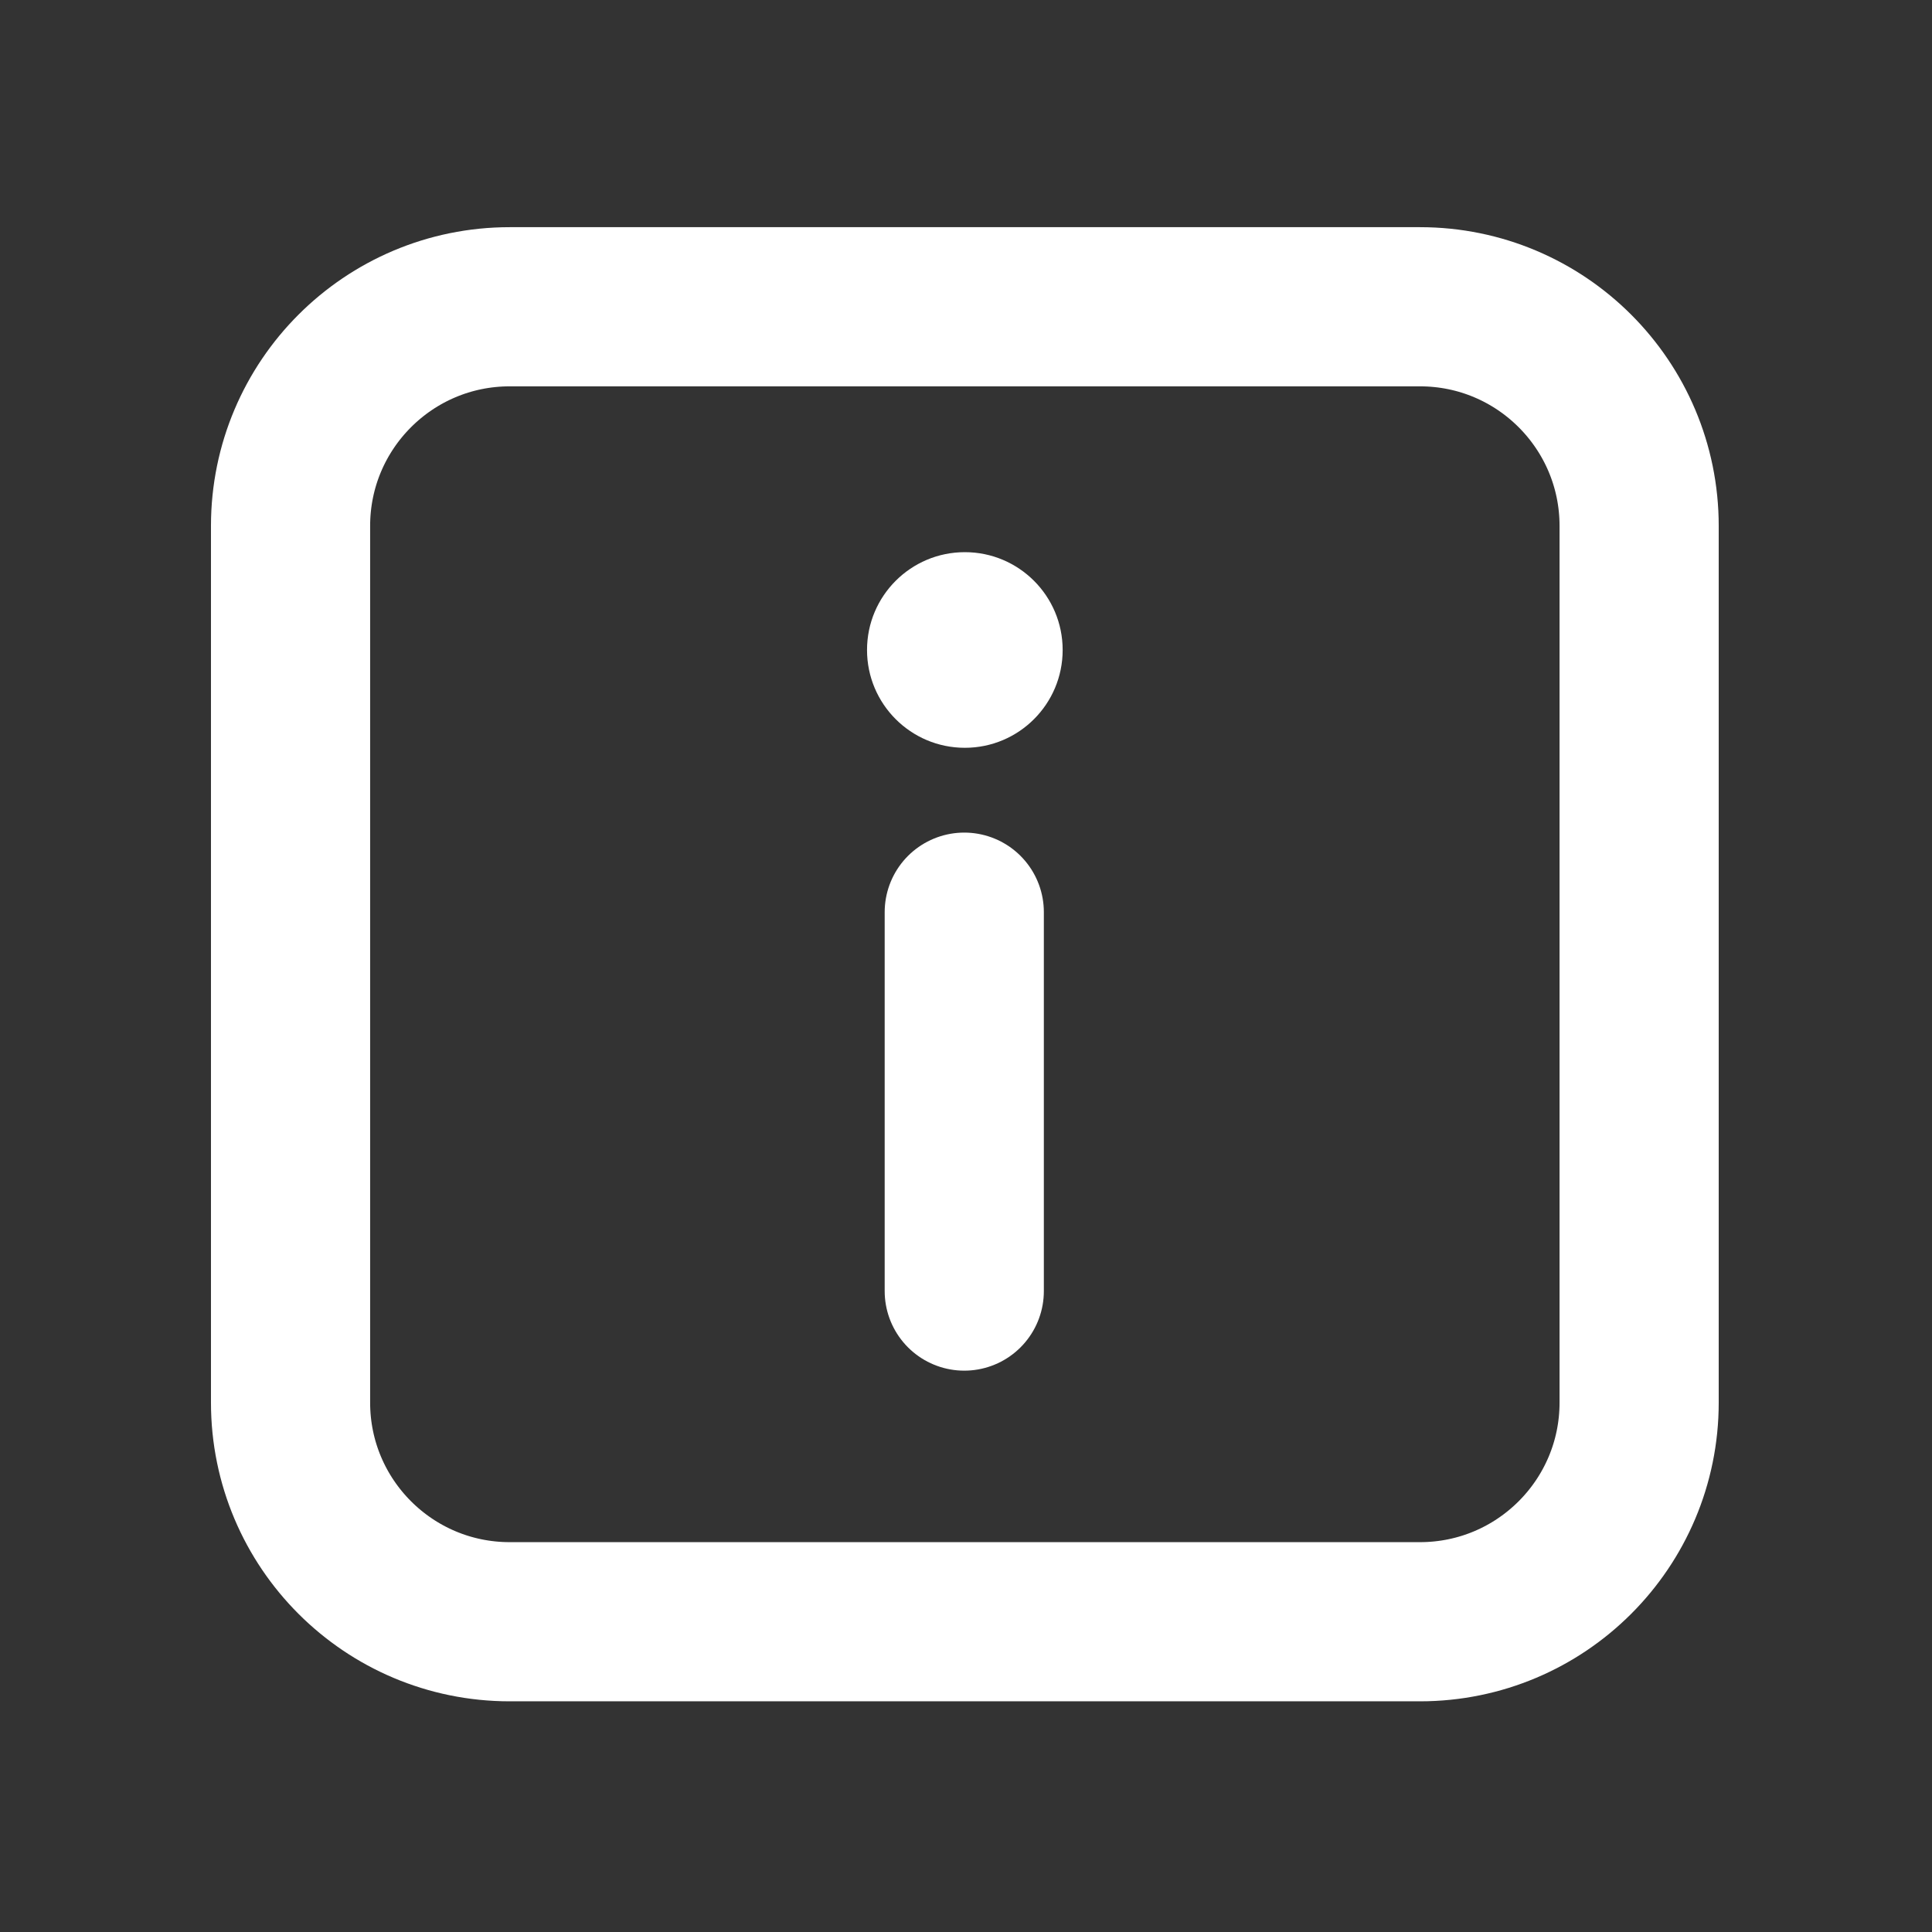
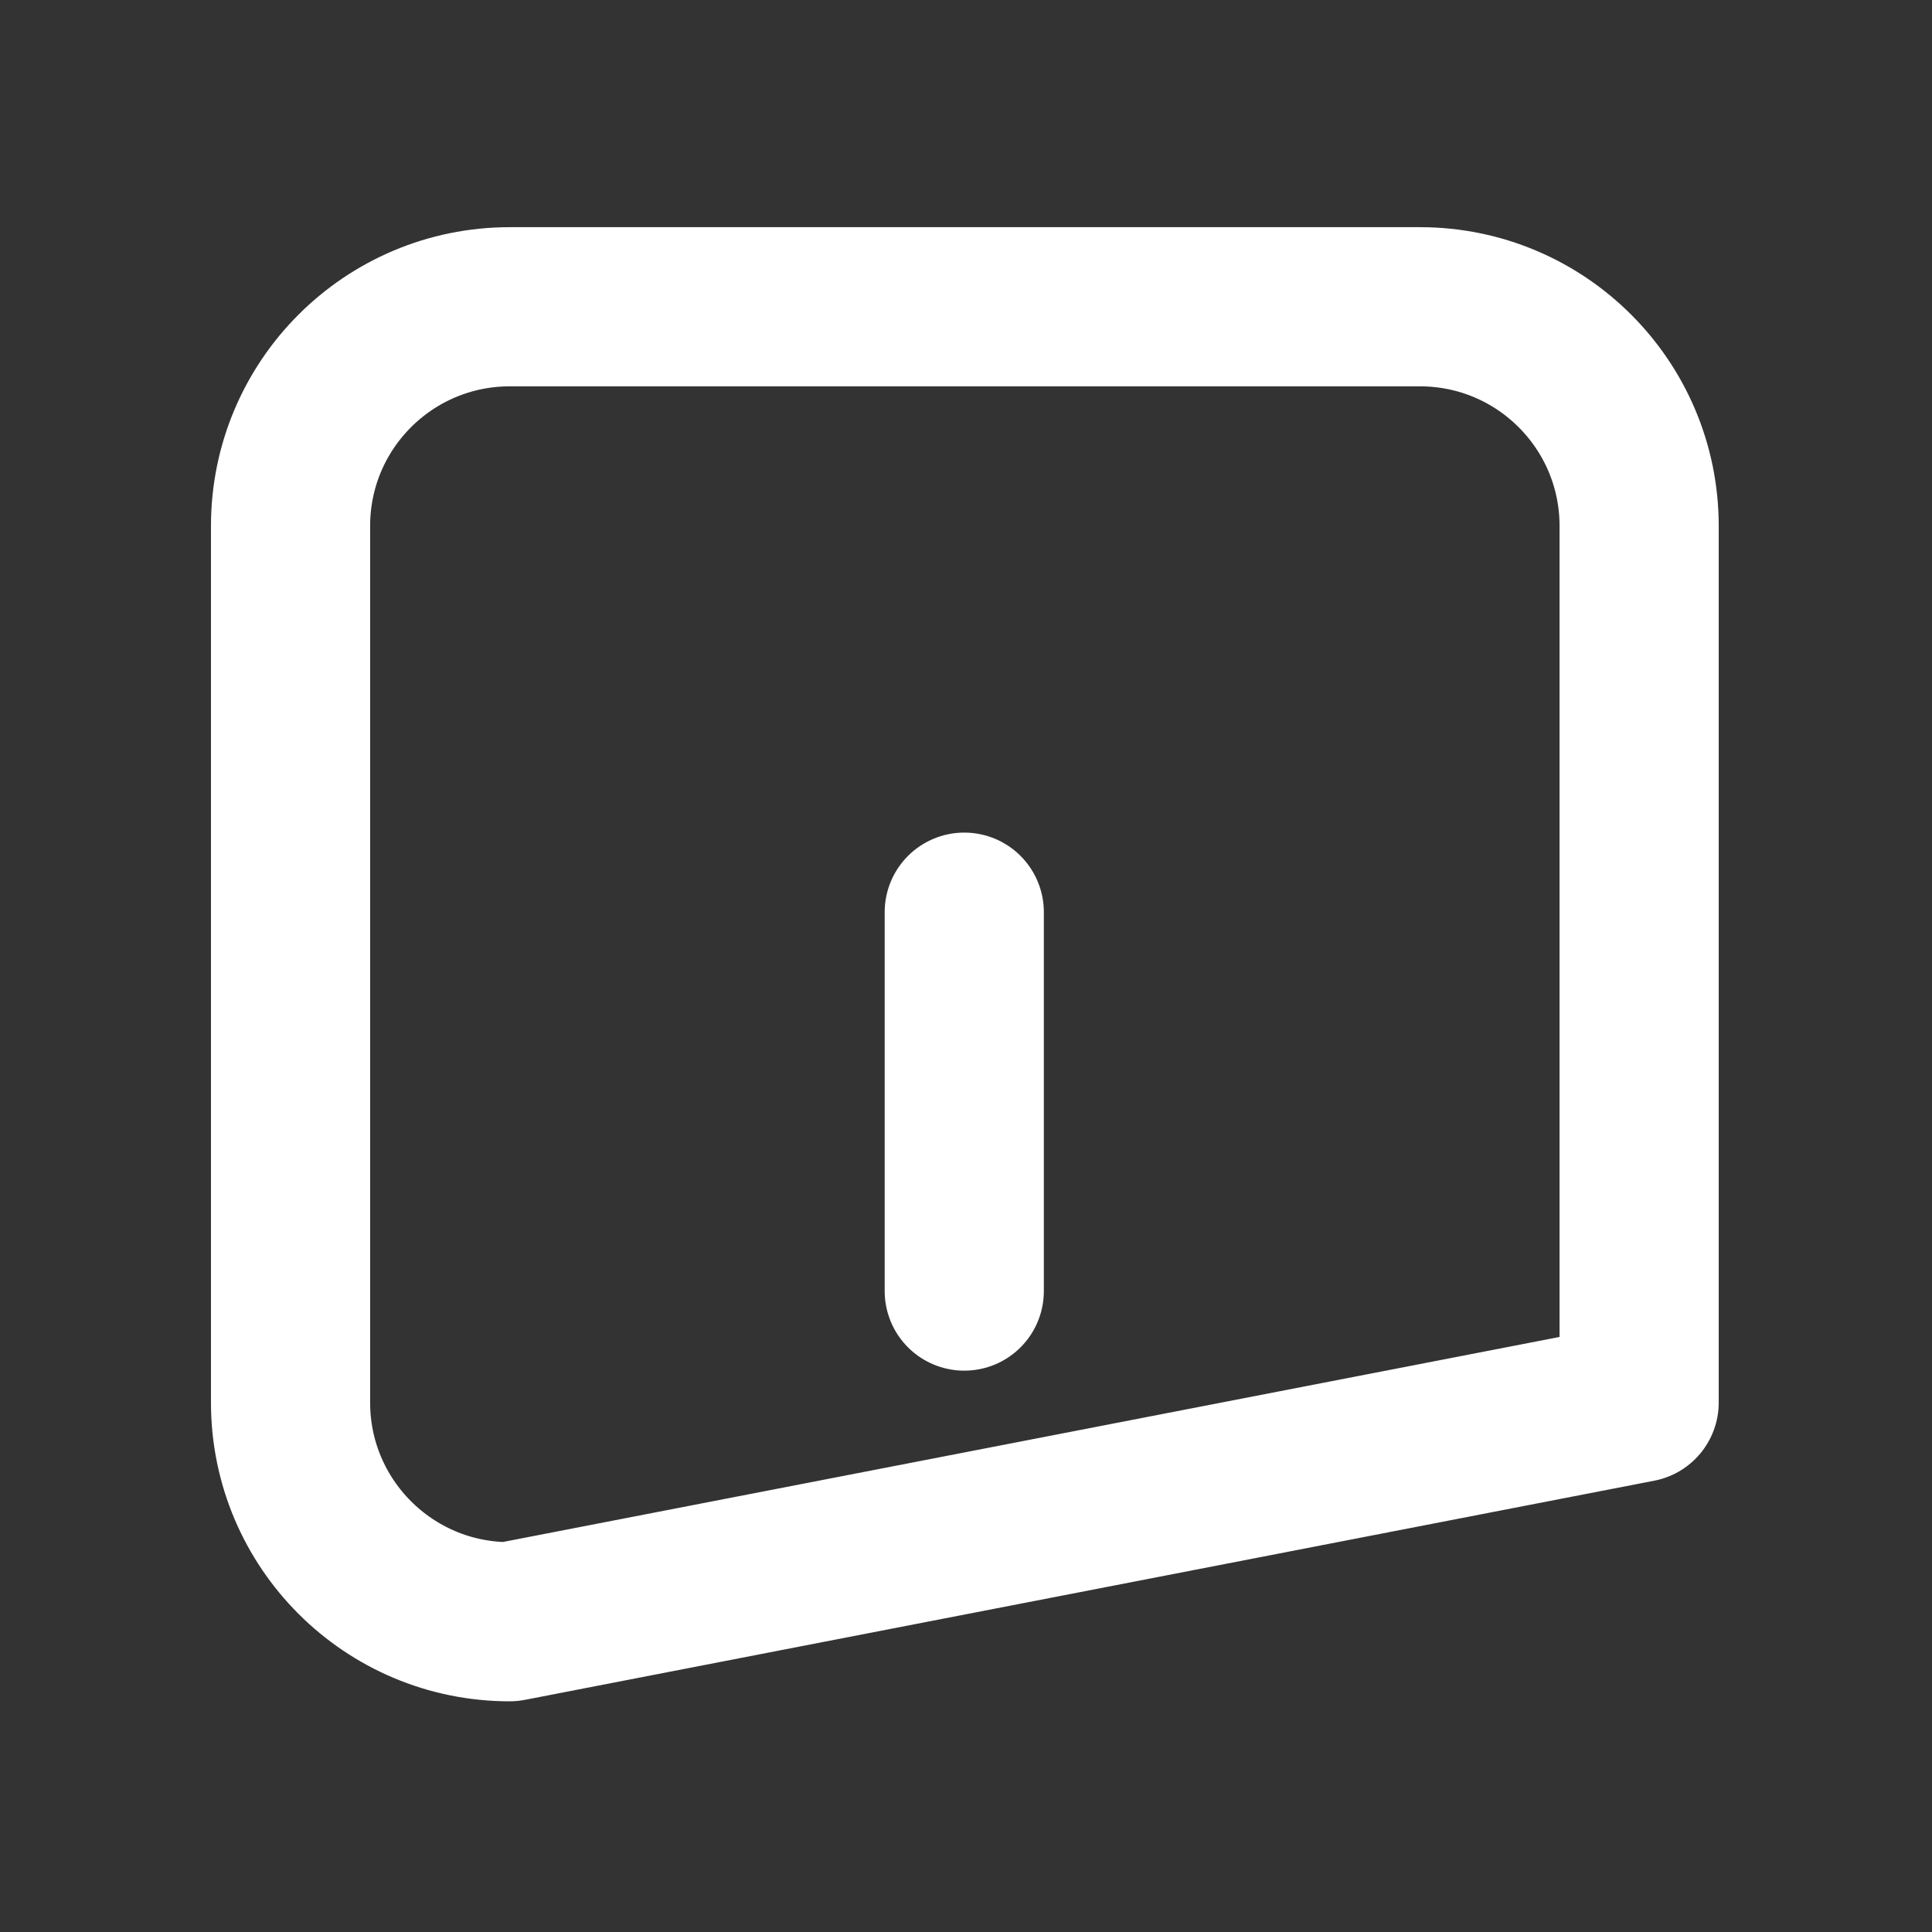
<svg xmlns="http://www.w3.org/2000/svg" width="1669" height="1669" xml:space="preserve" overflow="hidden">
  <rect width="100%" height="100%" fill="#333333" stroke="none" />
  <g transform="translate(-4037 -4633)">
    <g>
-       <path d="M4288 5087.33C4288 4982.77 4372.77 4898 4477.33 4898L5263.67 4898C5368.23 4898 5453 4982.77 5453 5087.33L5453 5844.64C5453 5949.21 5368.23 6033.97 5263.67 6033.97L4477.33 6033.97C4372.77 6033.97 4288 5949.21 4288 5844.64Z" stroke="#FFFFFF" stroke-width="137.5" stroke-linecap="round" stroke-linejoin="round" stroke-miterlimit="10" stroke-opacity="1" fill="none" fill-rule="evenodd" />
+       <path d="M4288 5087.33C4288 4982.77 4372.77 4898 4477.33 4898L5263.67 4898C5368.23 4898 5453 4982.77 5453 5087.33L5453 5844.64L4477.33 6033.97C4372.77 6033.97 4288 5949.21 4288 5844.64Z" stroke="#FFFFFF" stroke-width="137.5" stroke-linecap="round" stroke-linejoin="round" stroke-miterlimit="10" stroke-opacity="1" fill="none" fill-rule="evenodd" />
      <path d="M4870 5421 4870 5748.32" stroke="#FFFFFF" stroke-width="137.5" stroke-linecap="round" stroke-linejoin="round" stroke-miterlimit="10" stroke-opacity="1" fill="none" fill-rule="evenodd" />
-       <path d="M4786 5194.5C4786 5147.83 4823.83 5110 4870.5 5110 4917.17 5110 4955 5147.83 4955 5194.5 4955 5241.17 4917.17 5279 4870.5 5279 4823.83 5279 4786 5241.17 4786 5194.5Z" fill="#FFFFFF" fill-rule="evenodd" fill-opacity="1" />
    </g>
  </g>
</svg>